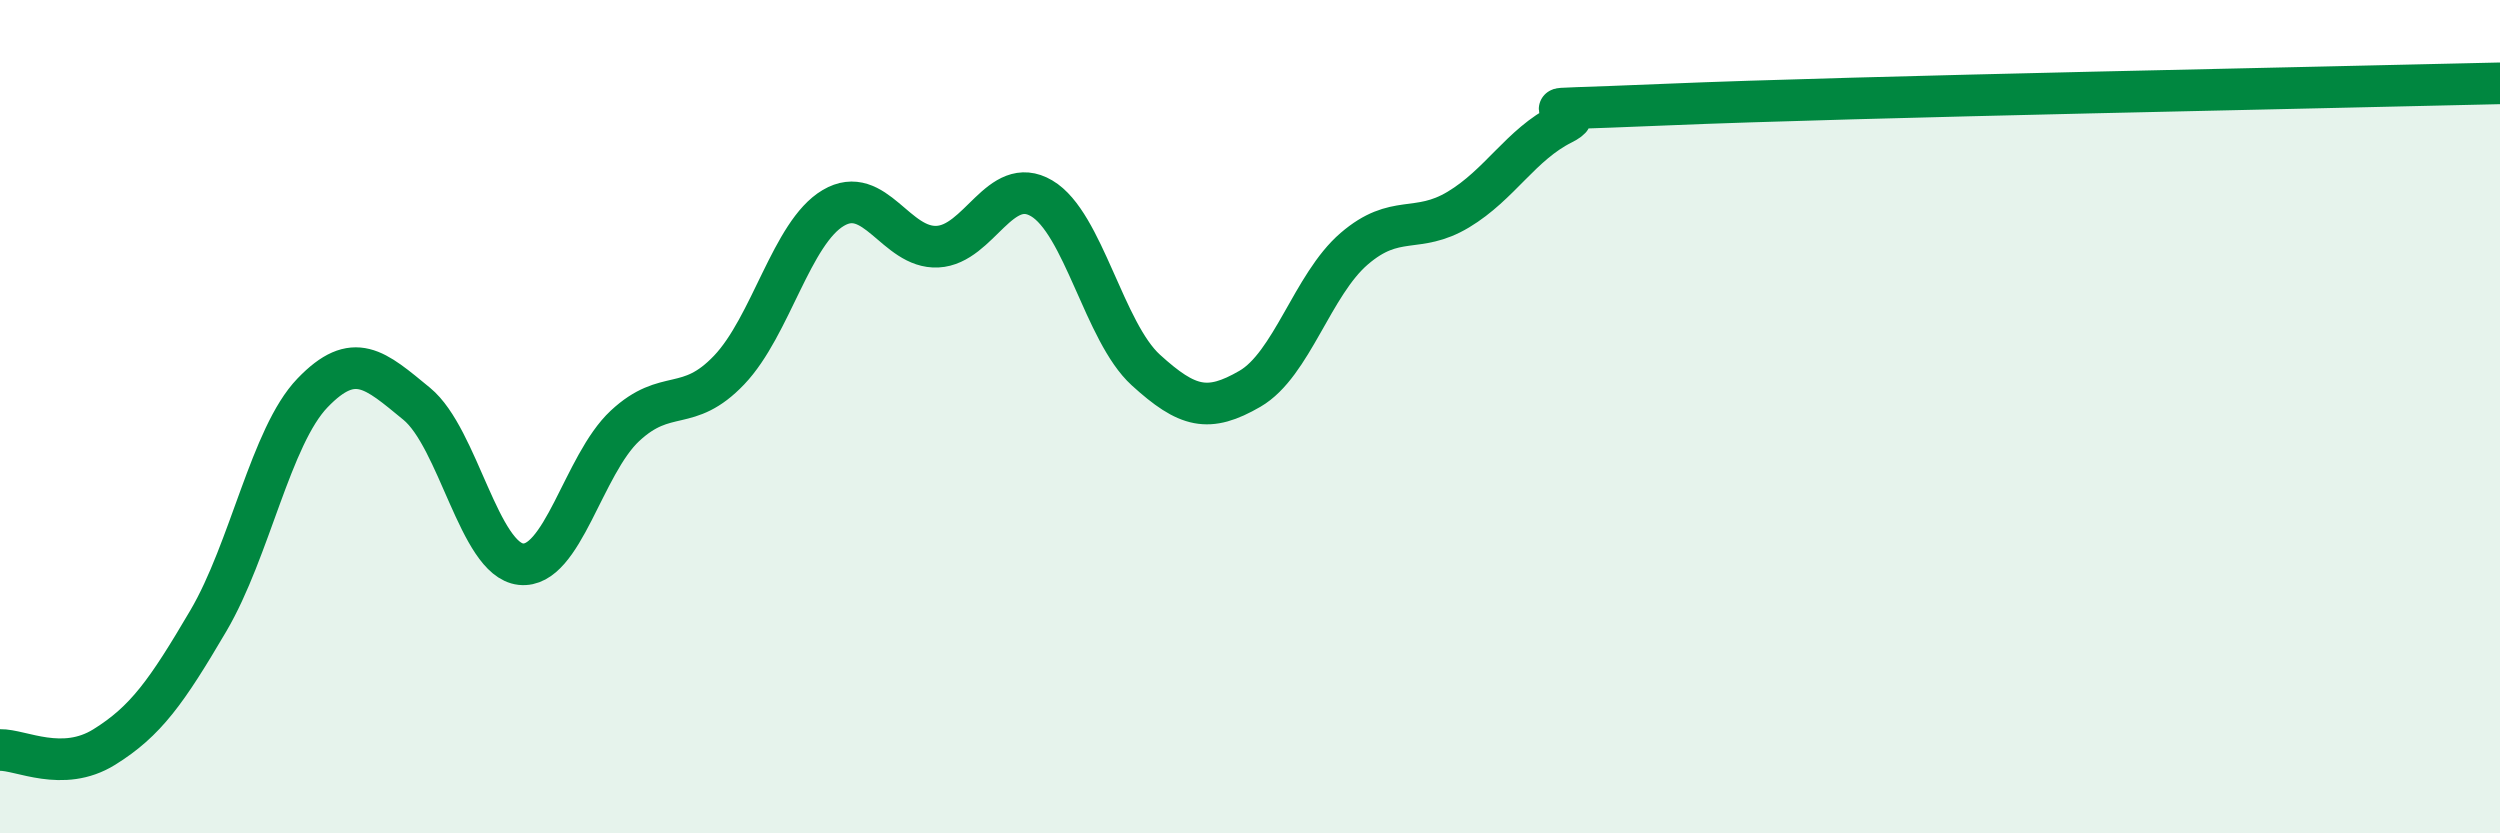
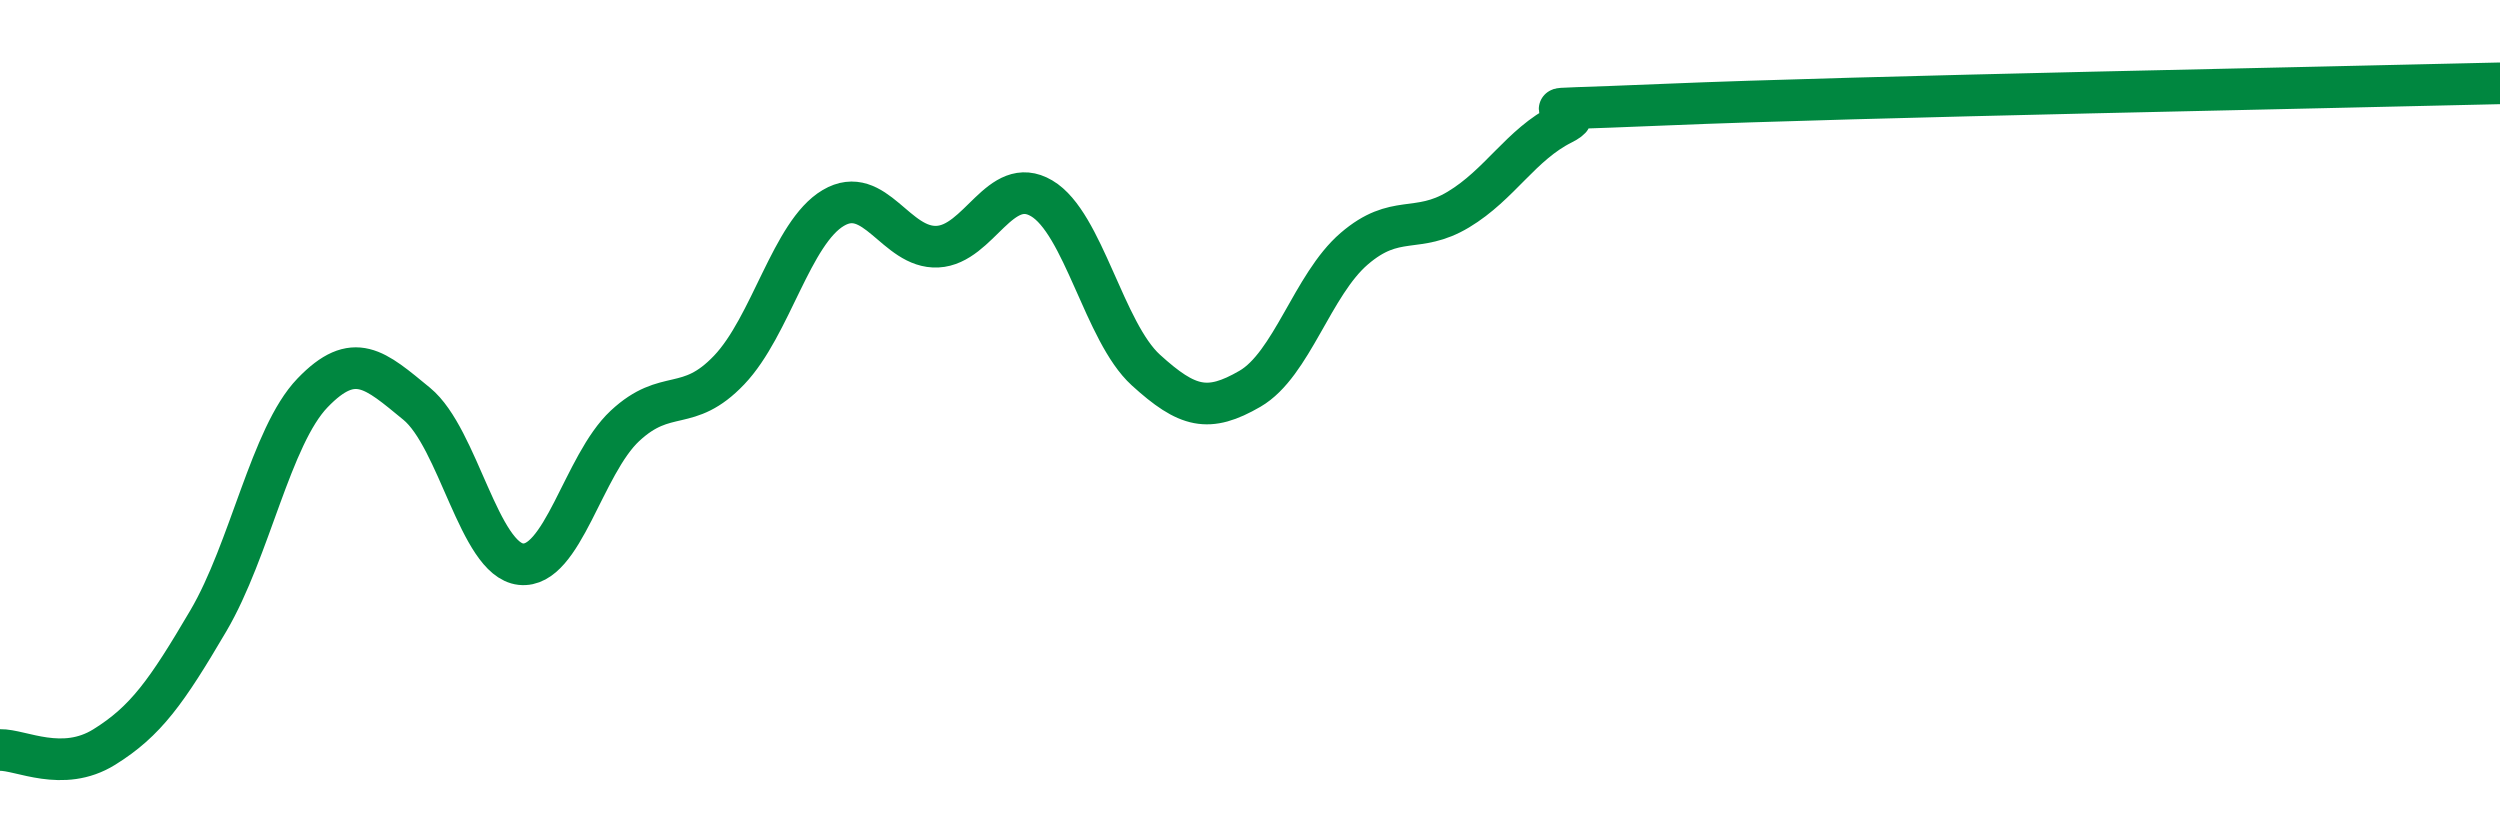
<svg xmlns="http://www.w3.org/2000/svg" width="60" height="20" viewBox="0 0 60 20">
-   <path d="M 0,18 C 0.5,17.99 1.5,18.55 2.5,17.93 C 3.5,17.31 4,16.6 5,14.9 C 6,13.2 6.5,10.47 7.5,9.43 C 8.5,8.39 9,8.87 10,9.69 C 11,10.51 11.5,13.43 12.5,13.54 C 13.5,13.65 14,11.15 15,10.22 C 16,9.29 16.5,9.93 17.5,8.88 C 18.5,7.83 19,5.58 20,4.99 C 21,4.4 21.5,5.97 22.5,5.92 C 23.5,5.87 24,4.17 25,4.76 C 26,5.35 26.5,7.97 27.5,8.88 C 28.5,9.79 29,9.91 30,9.33 C 31,8.75 31.5,6.83 32.5,5.97 C 33.5,5.11 34,5.63 35,5.03 C 36,4.43 36.5,3.47 37.5,2.97 C 38.5,2.47 35.5,2.7 40,2.51 C 44.5,2.32 56,2.1 60,2L60 20L0 20Z" fill="#008740" opacity="0.1" stroke-linecap="round" stroke-linejoin="round" />
  <path d="M 0,18 C 0.5,17.99 1.5,18.55 2.5,17.93 C 3.5,17.31 4,16.6 5,14.9 C 6,13.2 6.5,10.47 7.5,9.43 C 8.5,8.39 9,8.87 10,9.69 C 11,10.51 11.5,13.43 12.5,13.54 C 13.5,13.65 14,11.15 15,10.22 C 16,9.29 16.5,9.93 17.5,8.88 C 18.5,7.83 19,5.58 20,4.99 C 21,4.4 21.5,5.97 22.5,5.92 C 23.5,5.87 24,4.17 25,4.76 C 26,5.35 26.5,7.97 27.5,8.88 C 28.5,9.79 29,9.91 30,9.33 C 31,8.75 31.5,6.83 32.5,5.97 C 33.5,5.11 34,5.63 35,5.03 C 36,4.43 36.5,3.47 37.5,2.97 C 38.5,2.47 35.5,2.7 40,2.51 C 44.5,2.32 56,2.1 60,2" stroke="#008740" stroke-width="1" fill="none" stroke-linecap="round" stroke-linejoin="round" />
</svg>